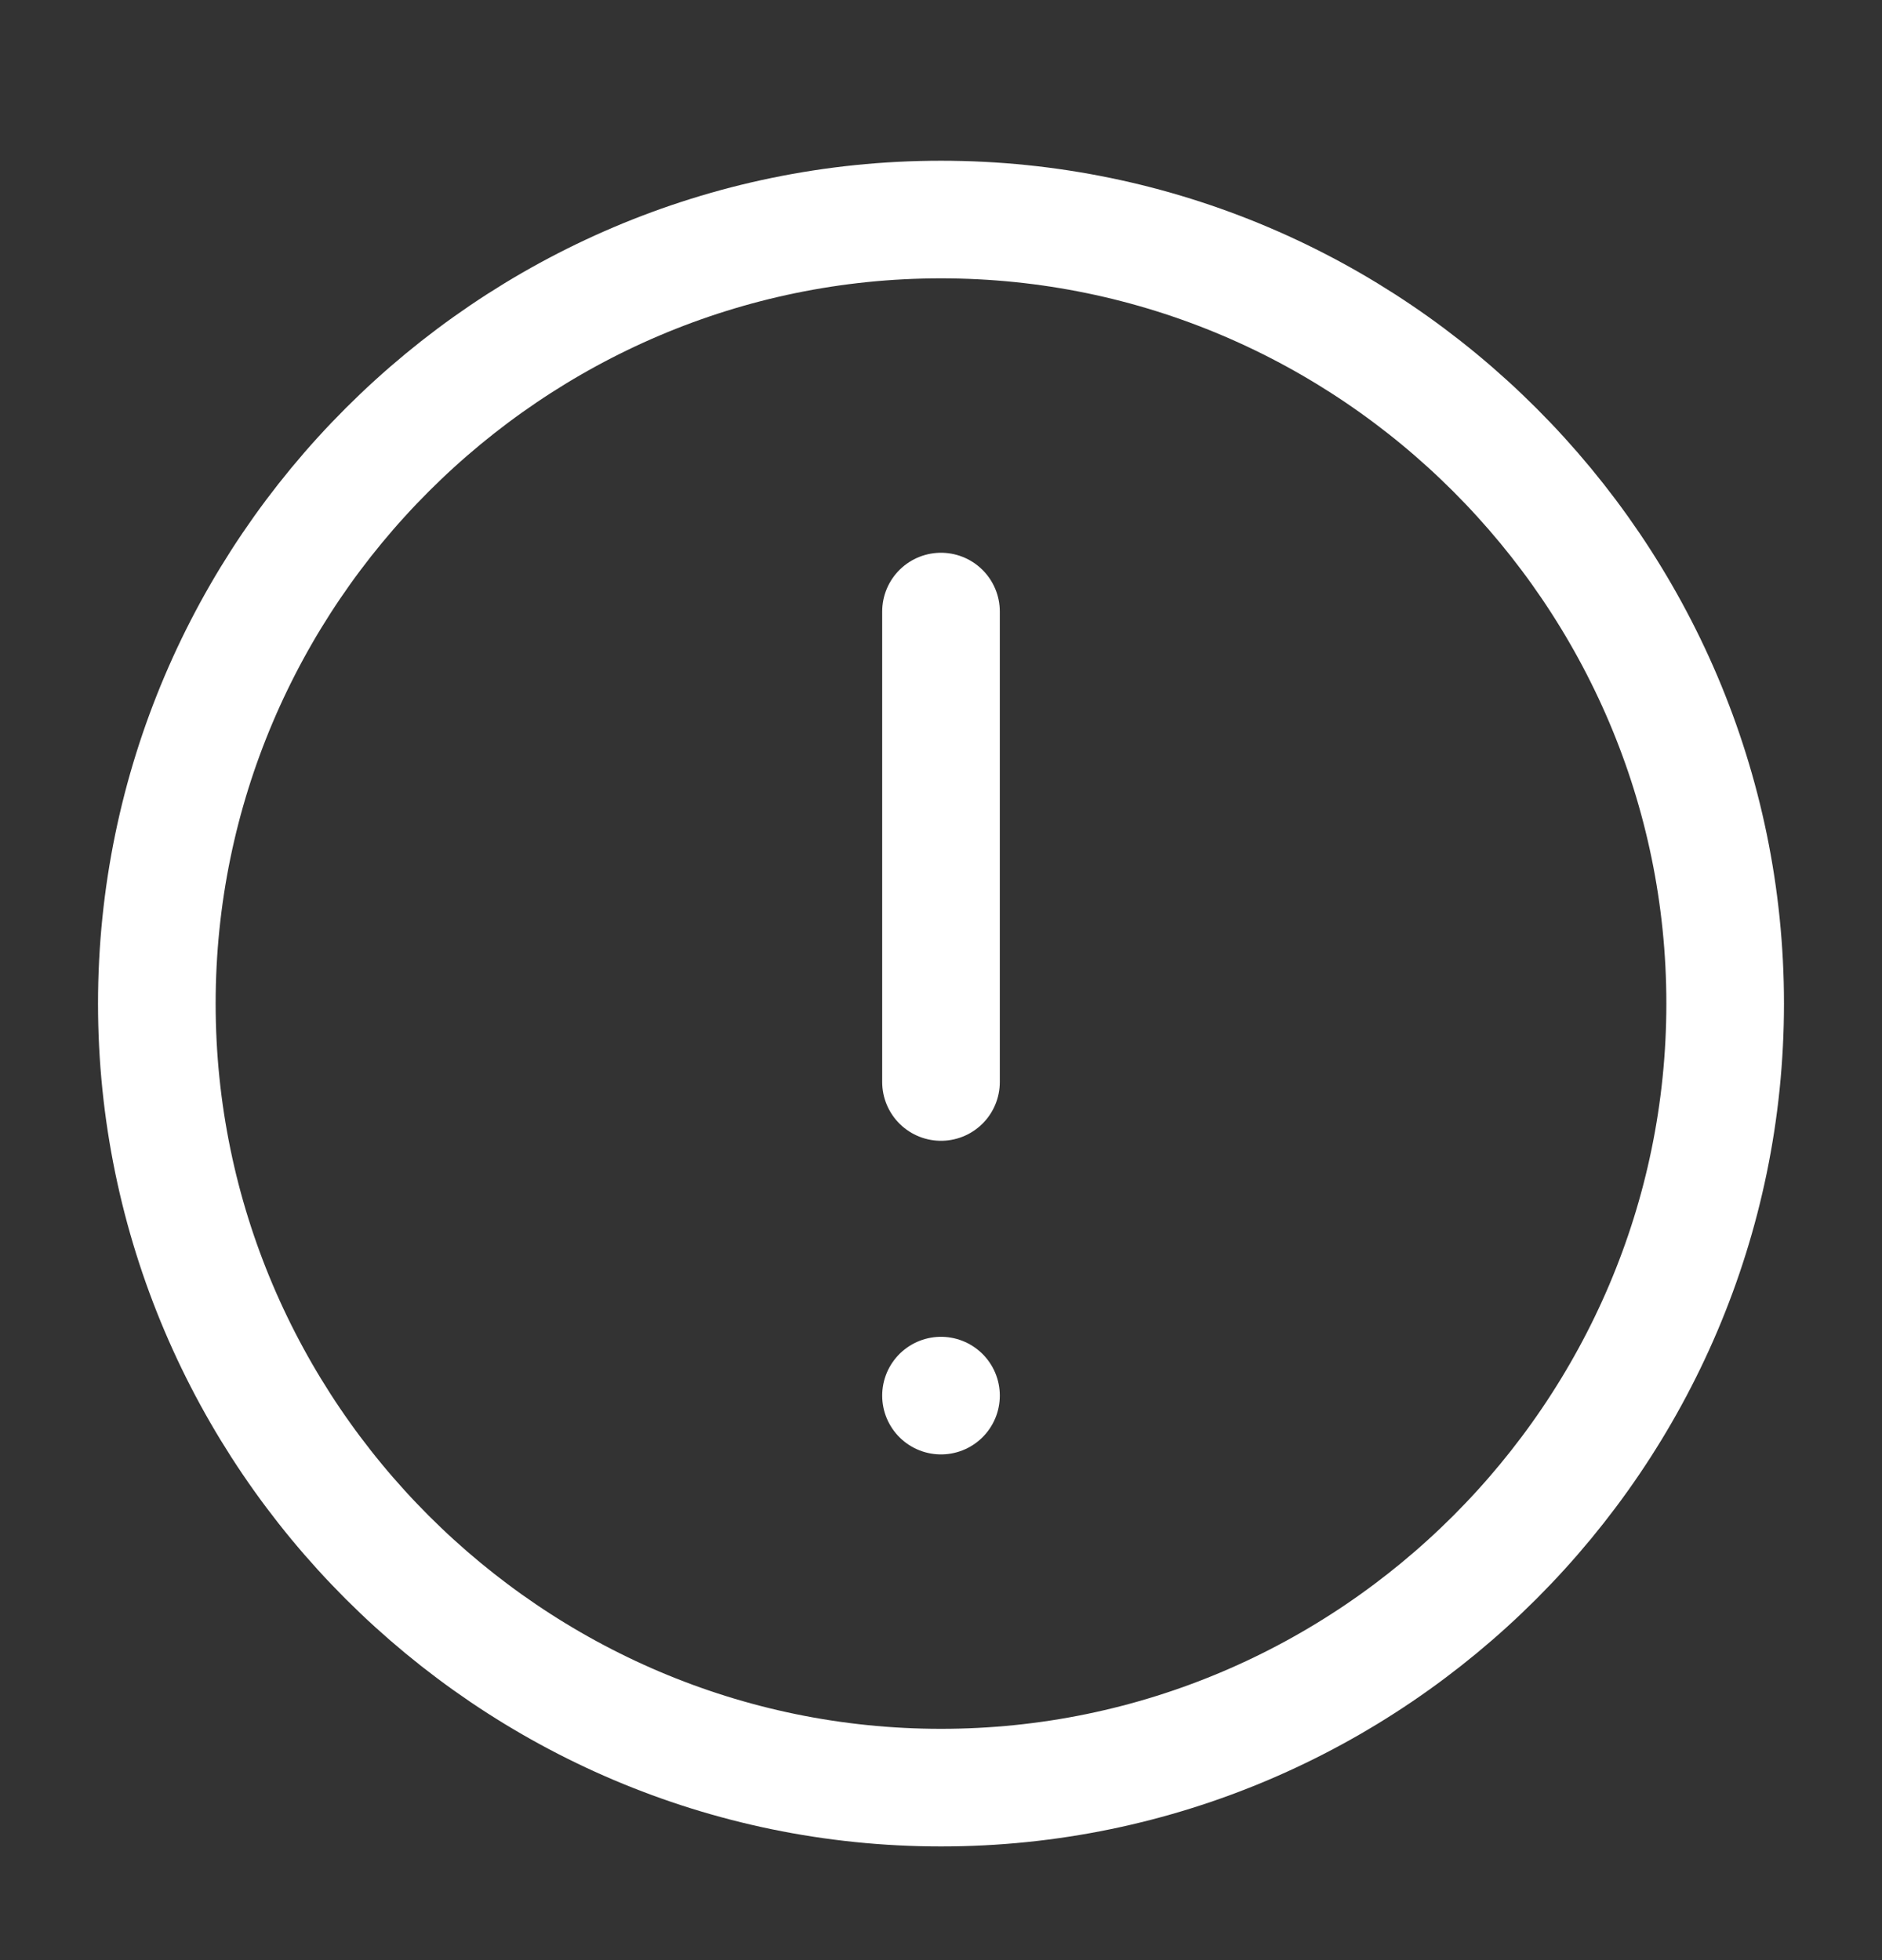
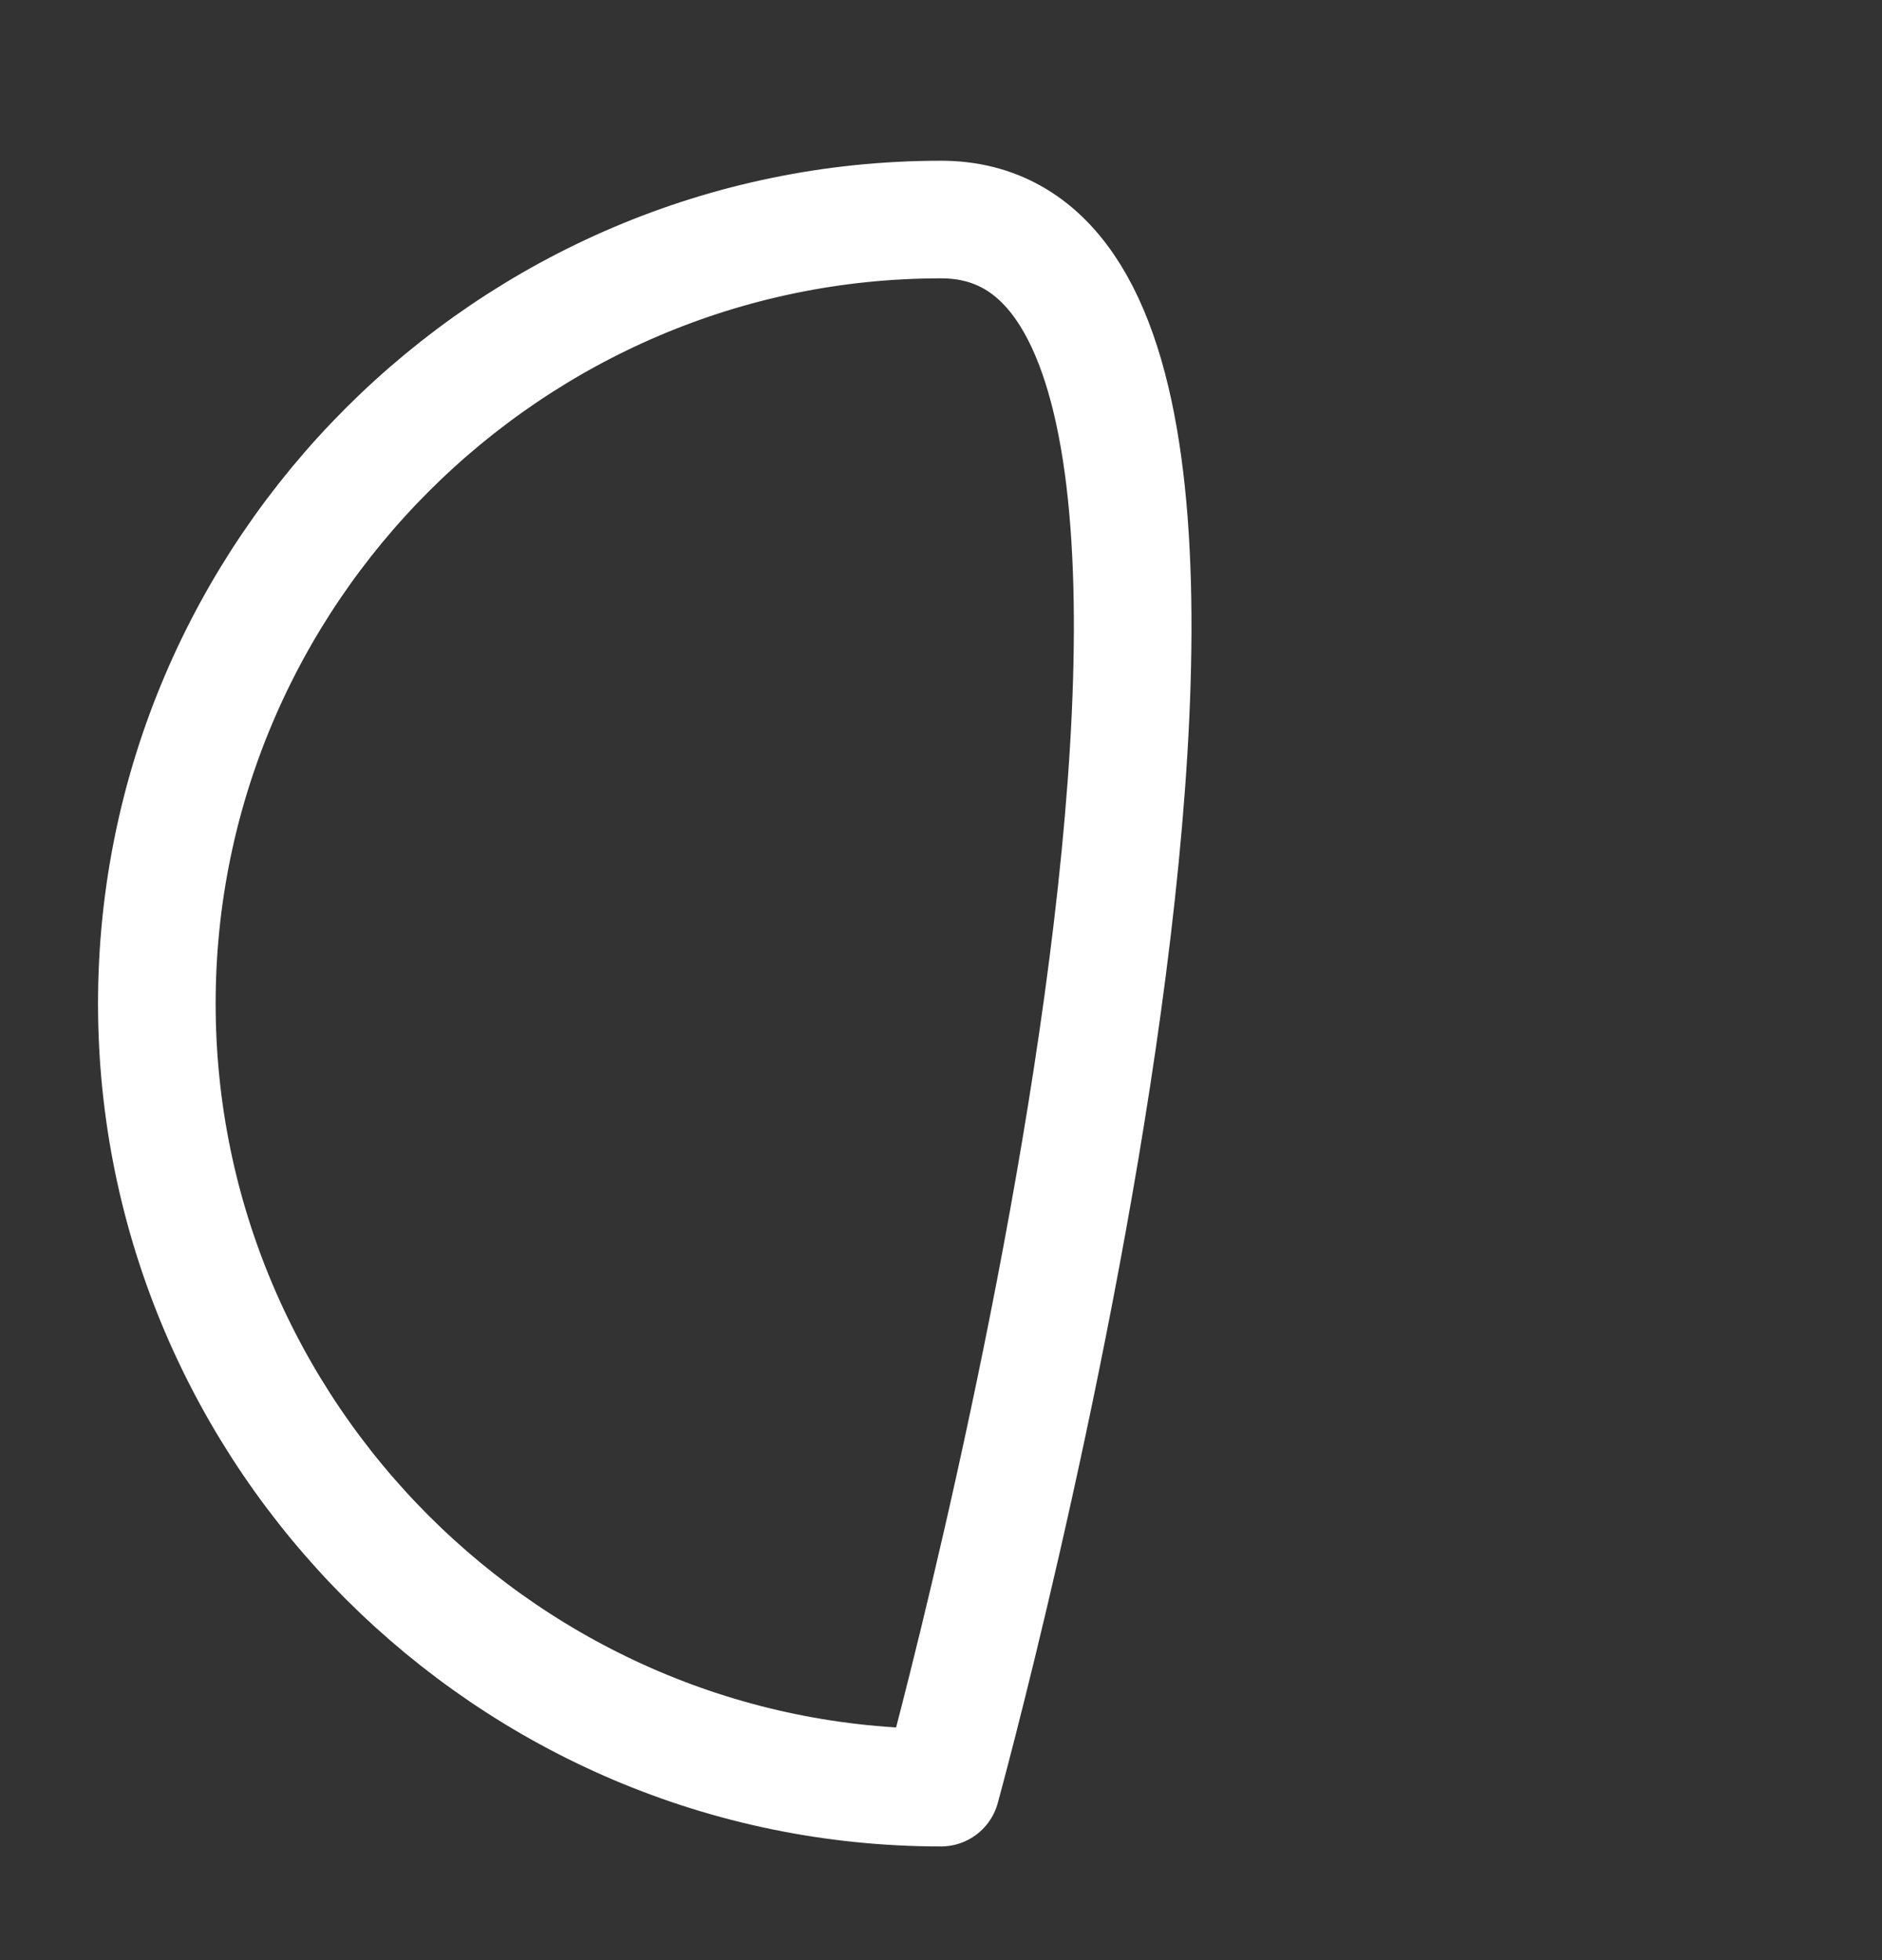
<svg xmlns="http://www.w3.org/2000/svg" id="Calque_1" version="1.1" viewBox="0 0 24 25">
  <rect x="0" y="0" width="24" height="25" fill="#333333" stroke="none" />
  <defs>
    <style>
      .st0 {
        fill: none;
        stroke: #fff;
        stroke-linecap: round;
        stroke-linejoin: round;
        stroke-width: 1.5px;
      }
    </style>
  </defs>
  <g id="warning-circle">
-     <path id="Vector" class="st0" d="M12,7.8v6" />
-     <path id="Vector_2" class="st0" d="M12,17.8h0" />
-     <path id="Vector_3" class="st0" d="M12,22.8c5.5,0,10-4.5,10-10S17.5,2.8,12,2.8,2,7.3,2,12.8s4.5,10,10,10Z" />
+     <path id="Vector_3" class="st0" d="M12,22.8S17.5,2.8,12,2.8,2,7.3,2,12.8s4.5,10,10,10Z" />
  </g>
</svg>